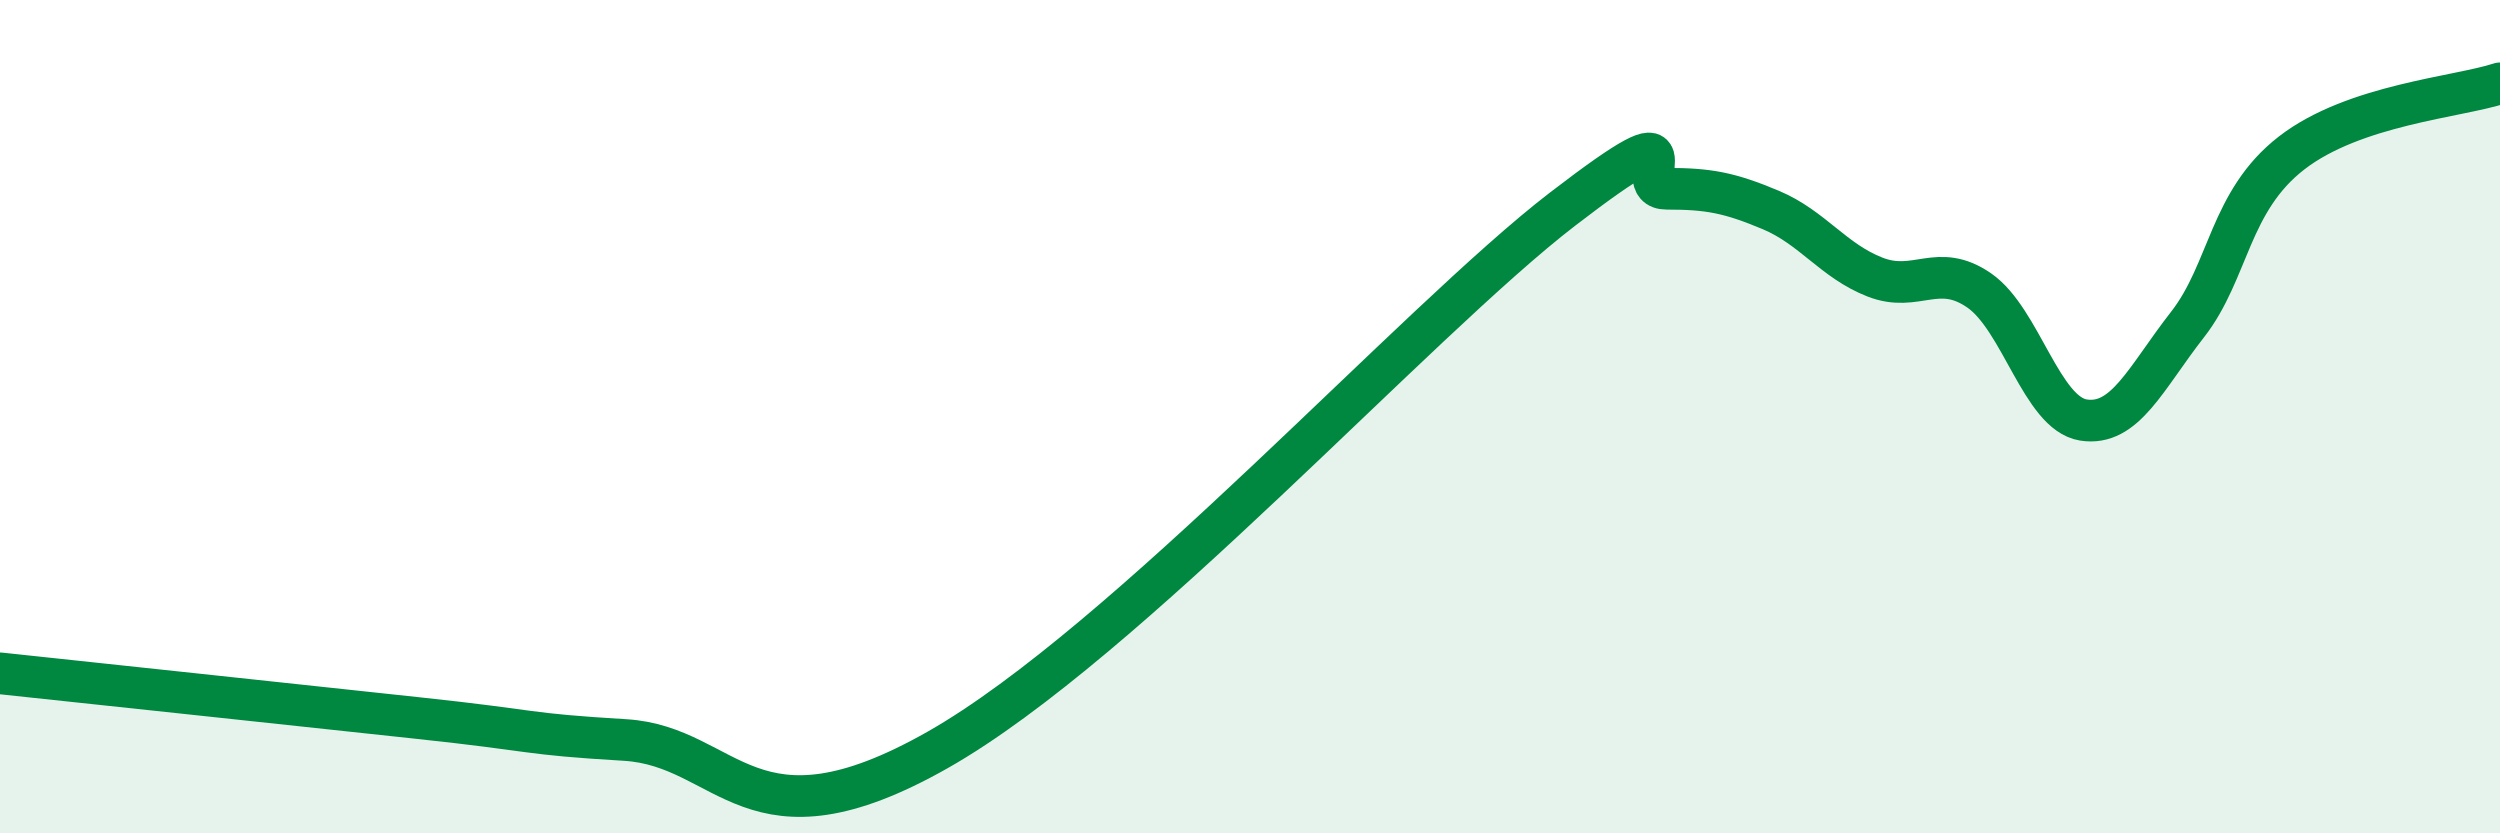
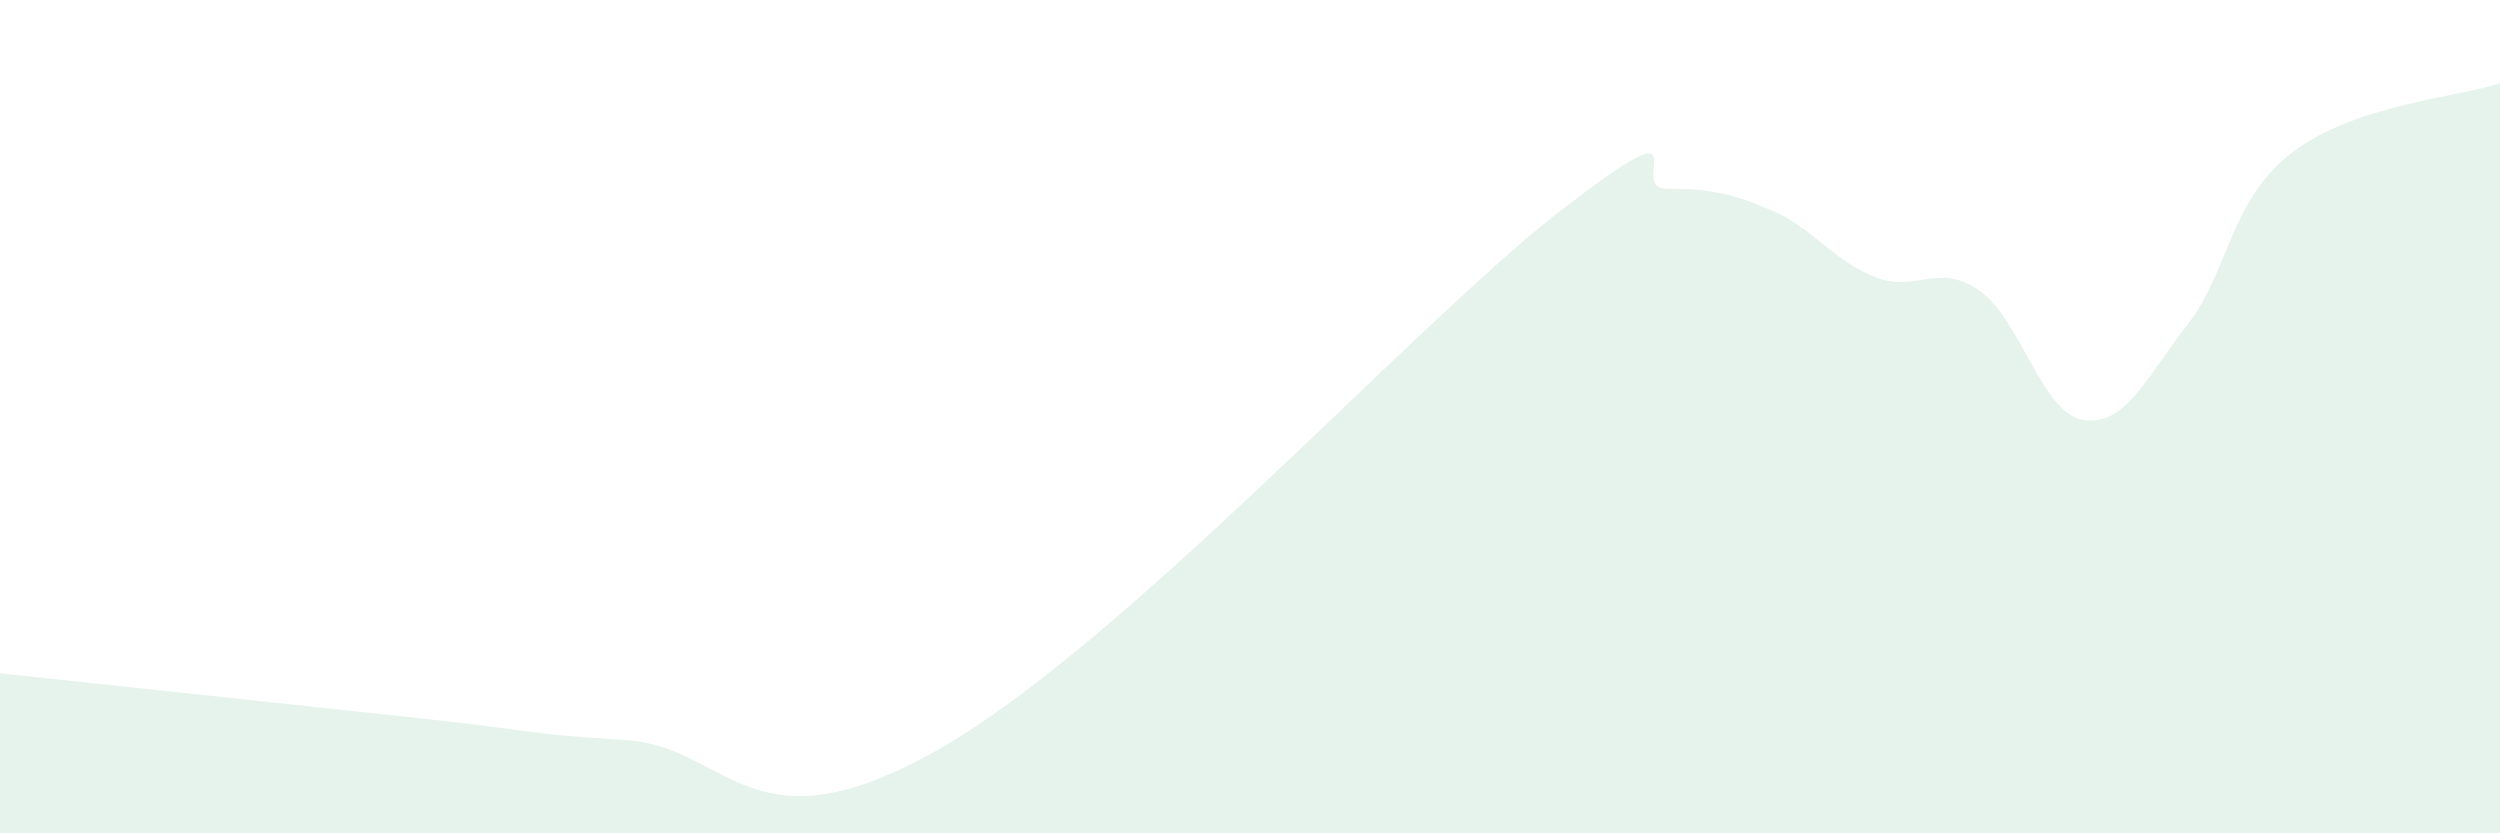
<svg xmlns="http://www.w3.org/2000/svg" width="60" height="20" viewBox="0 0 60 20">
  <path d="M 0,16.16 C 2,16.37 7,16.91 10,17.23 C 13,17.55 12.5,17.61 15,17.76 C 17.5,17.91 18,20.55 22.5,18 C 27,15.45 34,7.71 37.5,5.02 C 41,2.33 39,4.53 40,4.53 C 41,4.53 41.5,4.62 42.5,5.04 C 43.5,5.46 44,6.26 45,6.65 C 46,7.04 46.5,6.28 47.5,6.97 C 48.5,7.66 49,9.92 50,10.08 C 51,10.24 51.5,9.07 52.5,7.79 C 53.5,6.51 53.5,4.83 55,3.67 C 56.5,2.51 59,2.33 60,2L60 20L0 20Z" fill="#008740" opacity="0.1" stroke-linecap="round" stroke-linejoin="round" />
-   <path d="M 0,16.16 C 2,16.37 7,16.91 10,17.23 C 13,17.55 12.5,17.61 15,17.76 C 17.5,17.91 18,20.55 22.5,18 C 27,15.45 34,7.71 37.5,5.02 C 41,2.33 39,4.53 40,4.53 C 41,4.53 41.5,4.62 42.5,5.04 C 43.5,5.46 44,6.26 45,6.65 C 46,7.04 46.5,6.28 47.5,6.97 C 48.5,7.66 49,9.92 50,10.08 C 51,10.24 51.5,9.07 52.5,7.79 C 53.5,6.51 53.5,4.83 55,3.67 C 56.5,2.51 59,2.33 60,2" stroke="#008740" stroke-width="1" fill="none" stroke-linecap="round" stroke-linejoin="round" />
</svg>